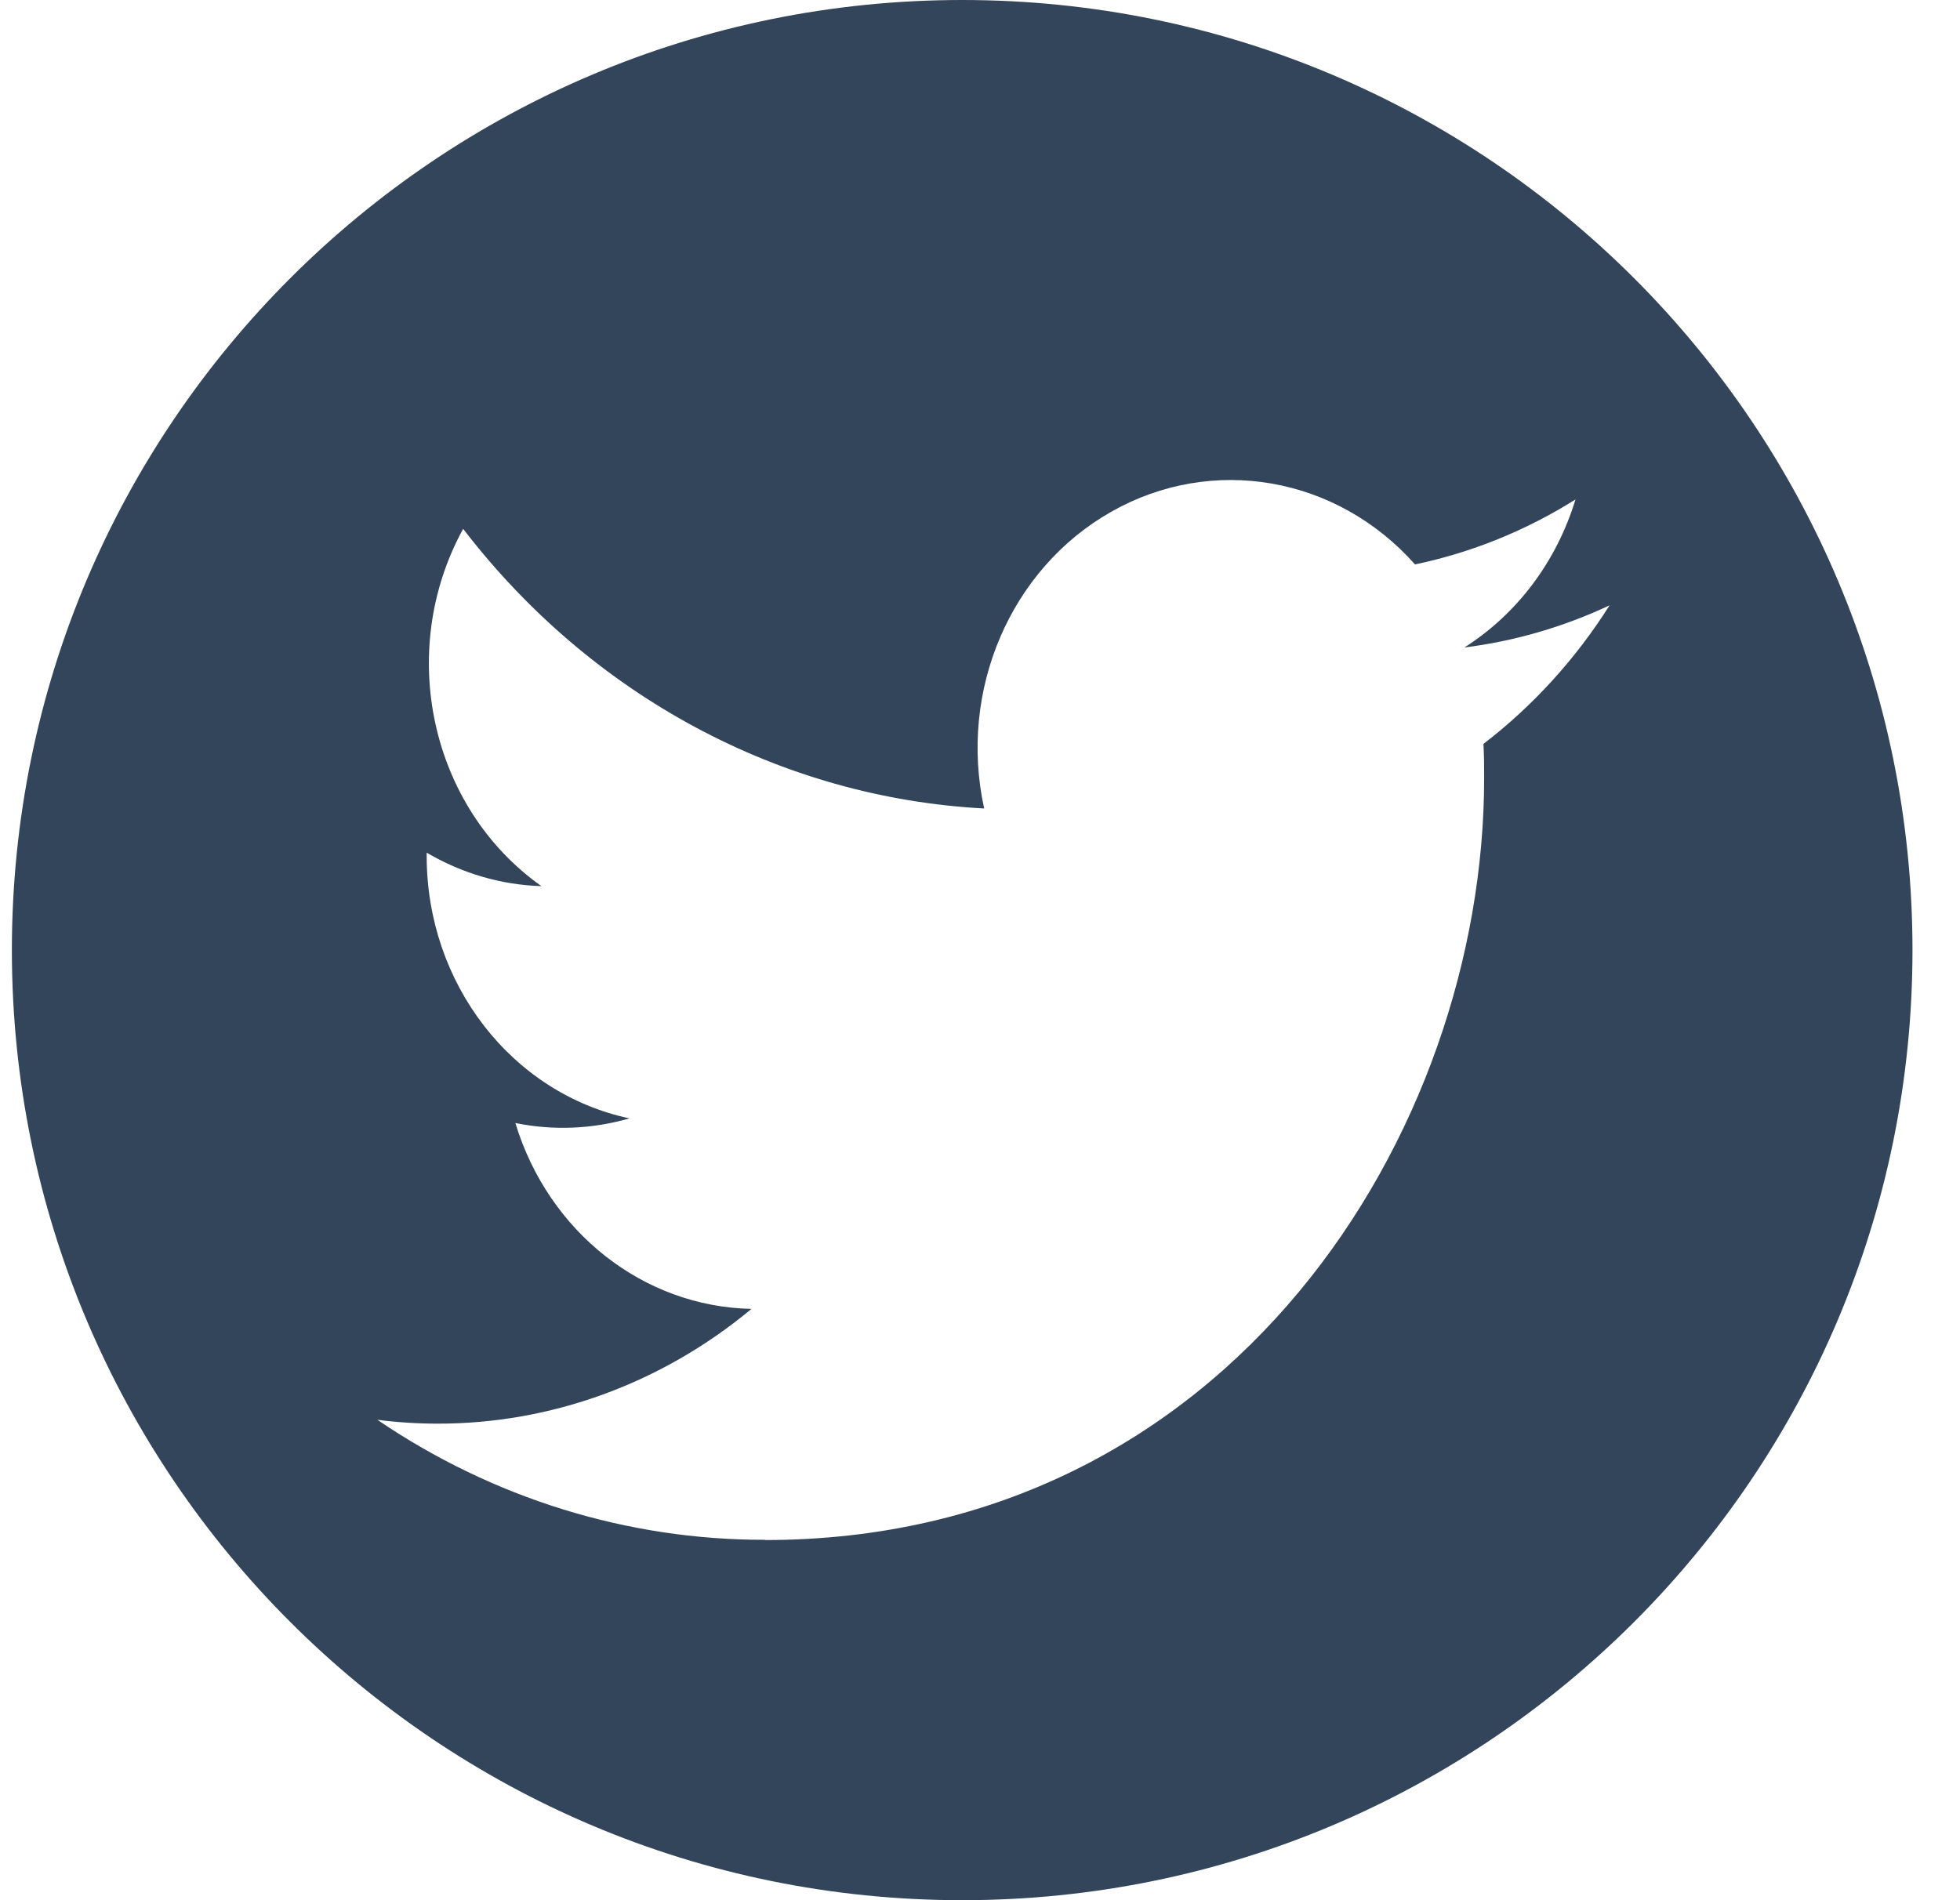
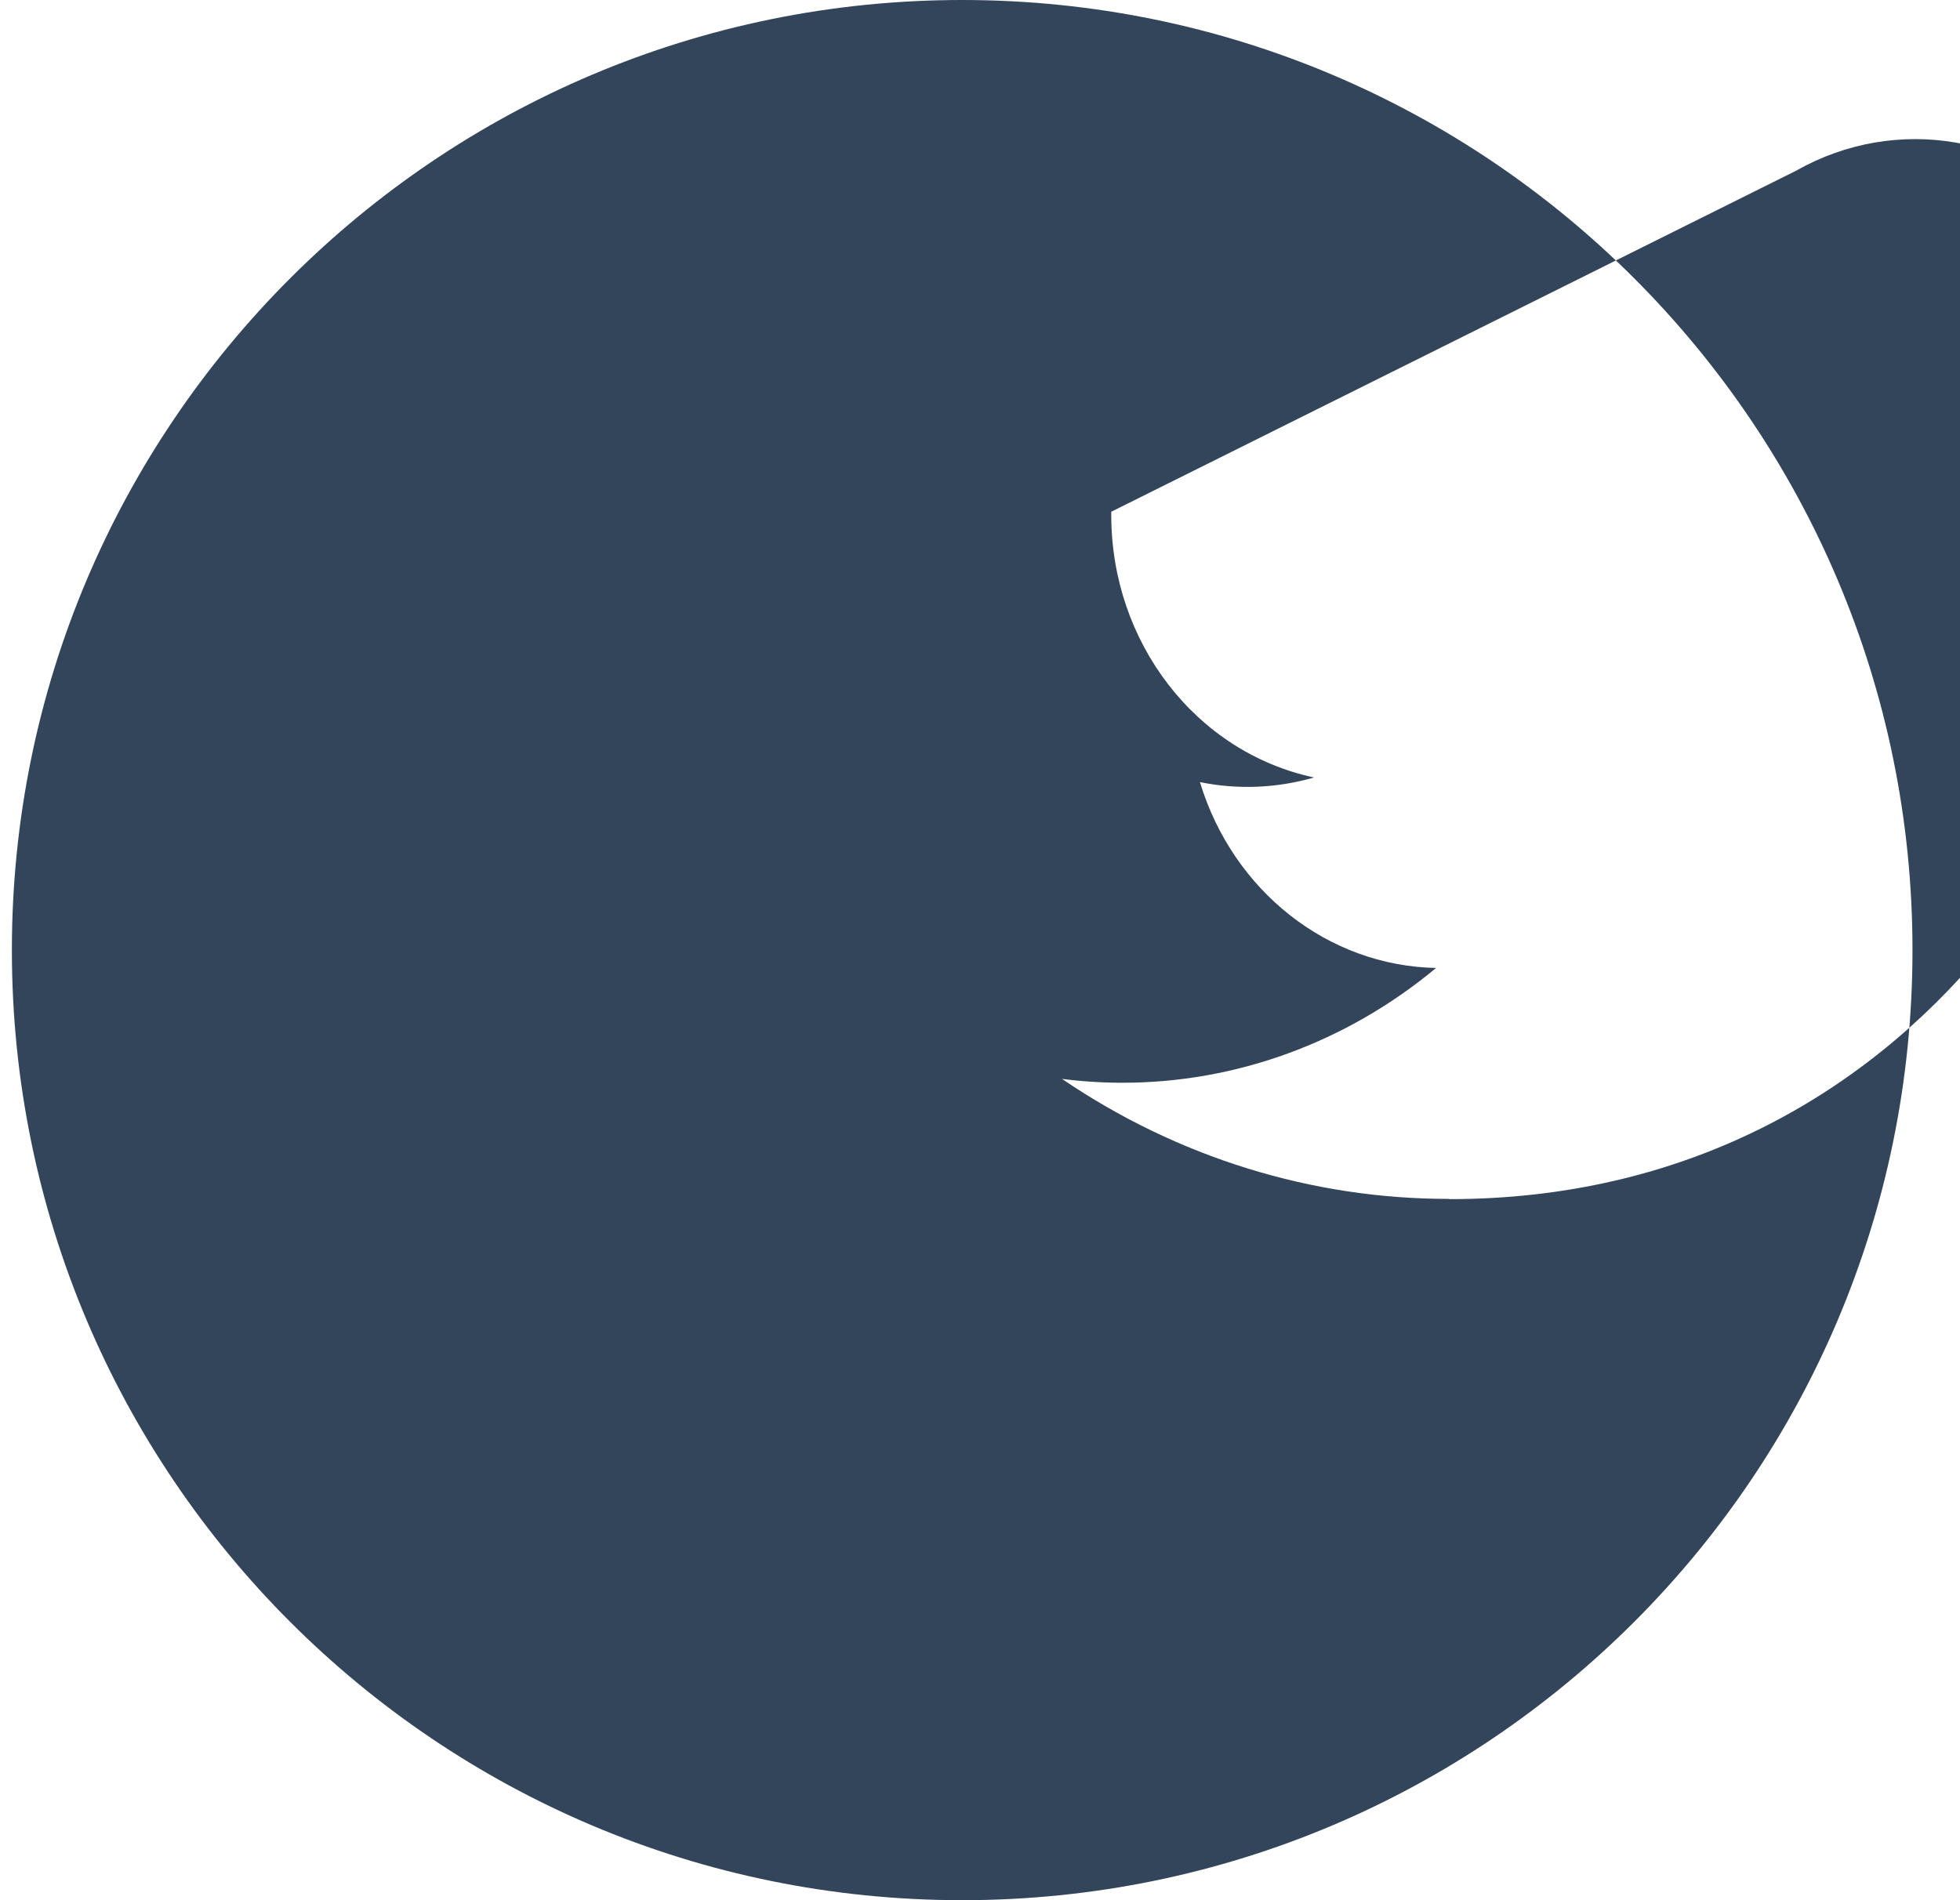
<svg xmlns="http://www.w3.org/2000/svg" width="33" height="32" viewBox="0 0 33 32">
  <g fill="none" fill-rule="evenodd">
    <g fill="#33455A">
      <g>
        <g>
-           <path d="M67.2 0c8.837 0 16 7.163 16 16s-7.163 16-16 16-16-7.163-16-16 7.163-16 16-16zm2.51 8.618c-1.698.962-2.576 3.01-2.14 4.997-3.422-.181-6.611-1.893-8.772-4.709-1.13 2.06-.553 4.694 1.318 6.017-.678-.021-1.34-.215-1.932-.564v.057c0 2.146 1.428 3.994 3.414 4.418-.626.181-1.284.208-1.921.078.557 1.836 2.155 3.094 3.976 3.13-1.507 1.254-3.369 1.935-5.286 1.933-.339 0-.677-.022-1.013-.065 1.946 1.323 4.211 2.025 6.524 2.021v.004c7.829 0 12.11-6.869 12.11-12.825 0-.195 0-.39-.012-.582.833-.639 1.552-1.429 2.124-2.334-.777.365-1.601.604-2.445.71.889-.564 1.554-1.45 1.871-2.493-.835.525-1.75.895-2.702 1.094-1.32-1.486-3.416-1.85-5.114-.887z" transform="translate(-173 -2734) translate(0 2645) translate(122 89)" />
+           <path d="M67.2 0c8.837 0 16 7.163 16 16s-7.163 16-16 16-16-7.163-16-16 7.163-16 16-16zm2.51 8.618v.057c0 2.146 1.428 3.994 3.414 4.418-.626.181-1.284.208-1.921.078.557 1.836 2.155 3.094 3.976 3.13-1.507 1.254-3.369 1.935-5.286 1.933-.339 0-.677-.022-1.013-.065 1.946 1.323 4.211 2.025 6.524 2.021v.004c7.829 0 12.11-6.869 12.11-12.825 0-.195 0-.39-.012-.582.833-.639 1.552-1.429 2.124-2.334-.777.365-1.601.604-2.445.71.889-.564 1.554-1.45 1.871-2.493-.835.525-1.75.895-2.702 1.094-1.32-1.486-3.416-1.85-5.114-.887z" transform="translate(-173 -2734) translate(0 2645) translate(122 89)" />
        </g>
      </g>
    </g>
  </g>
</svg>